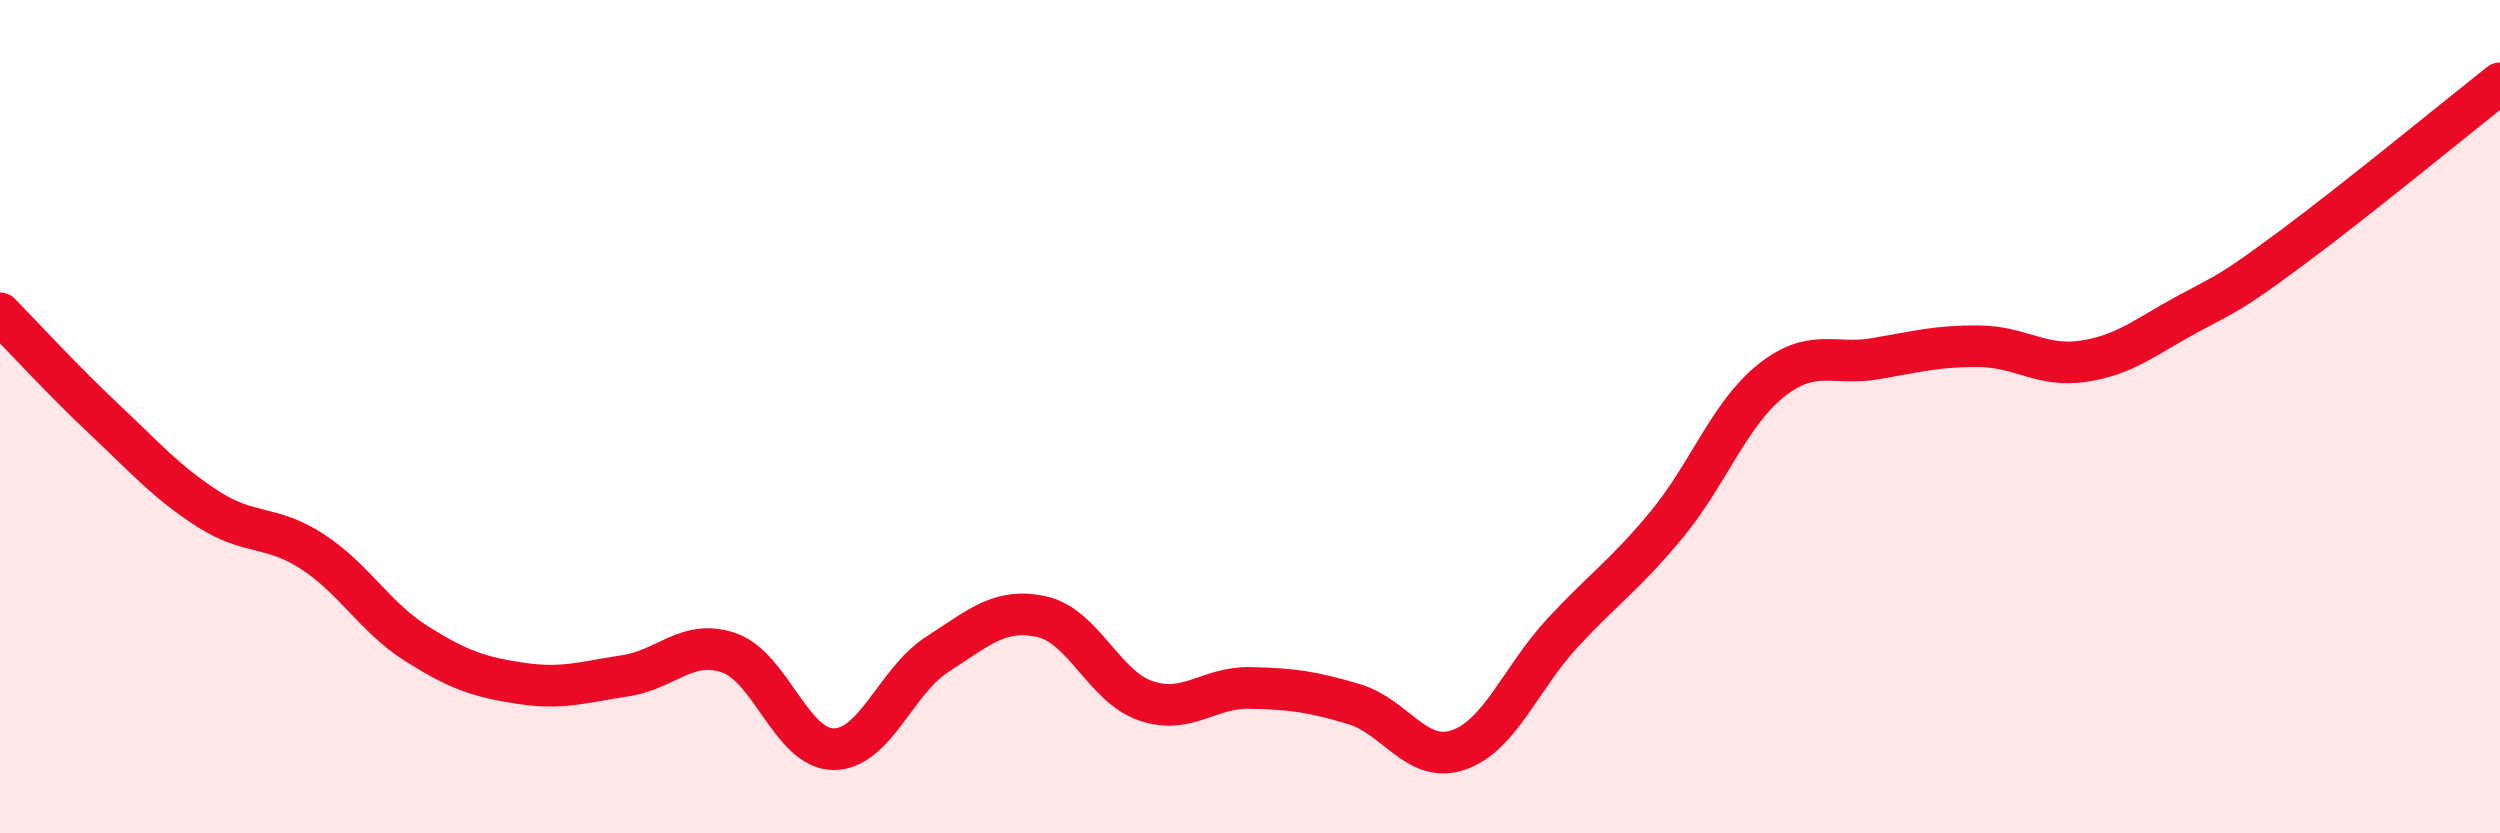
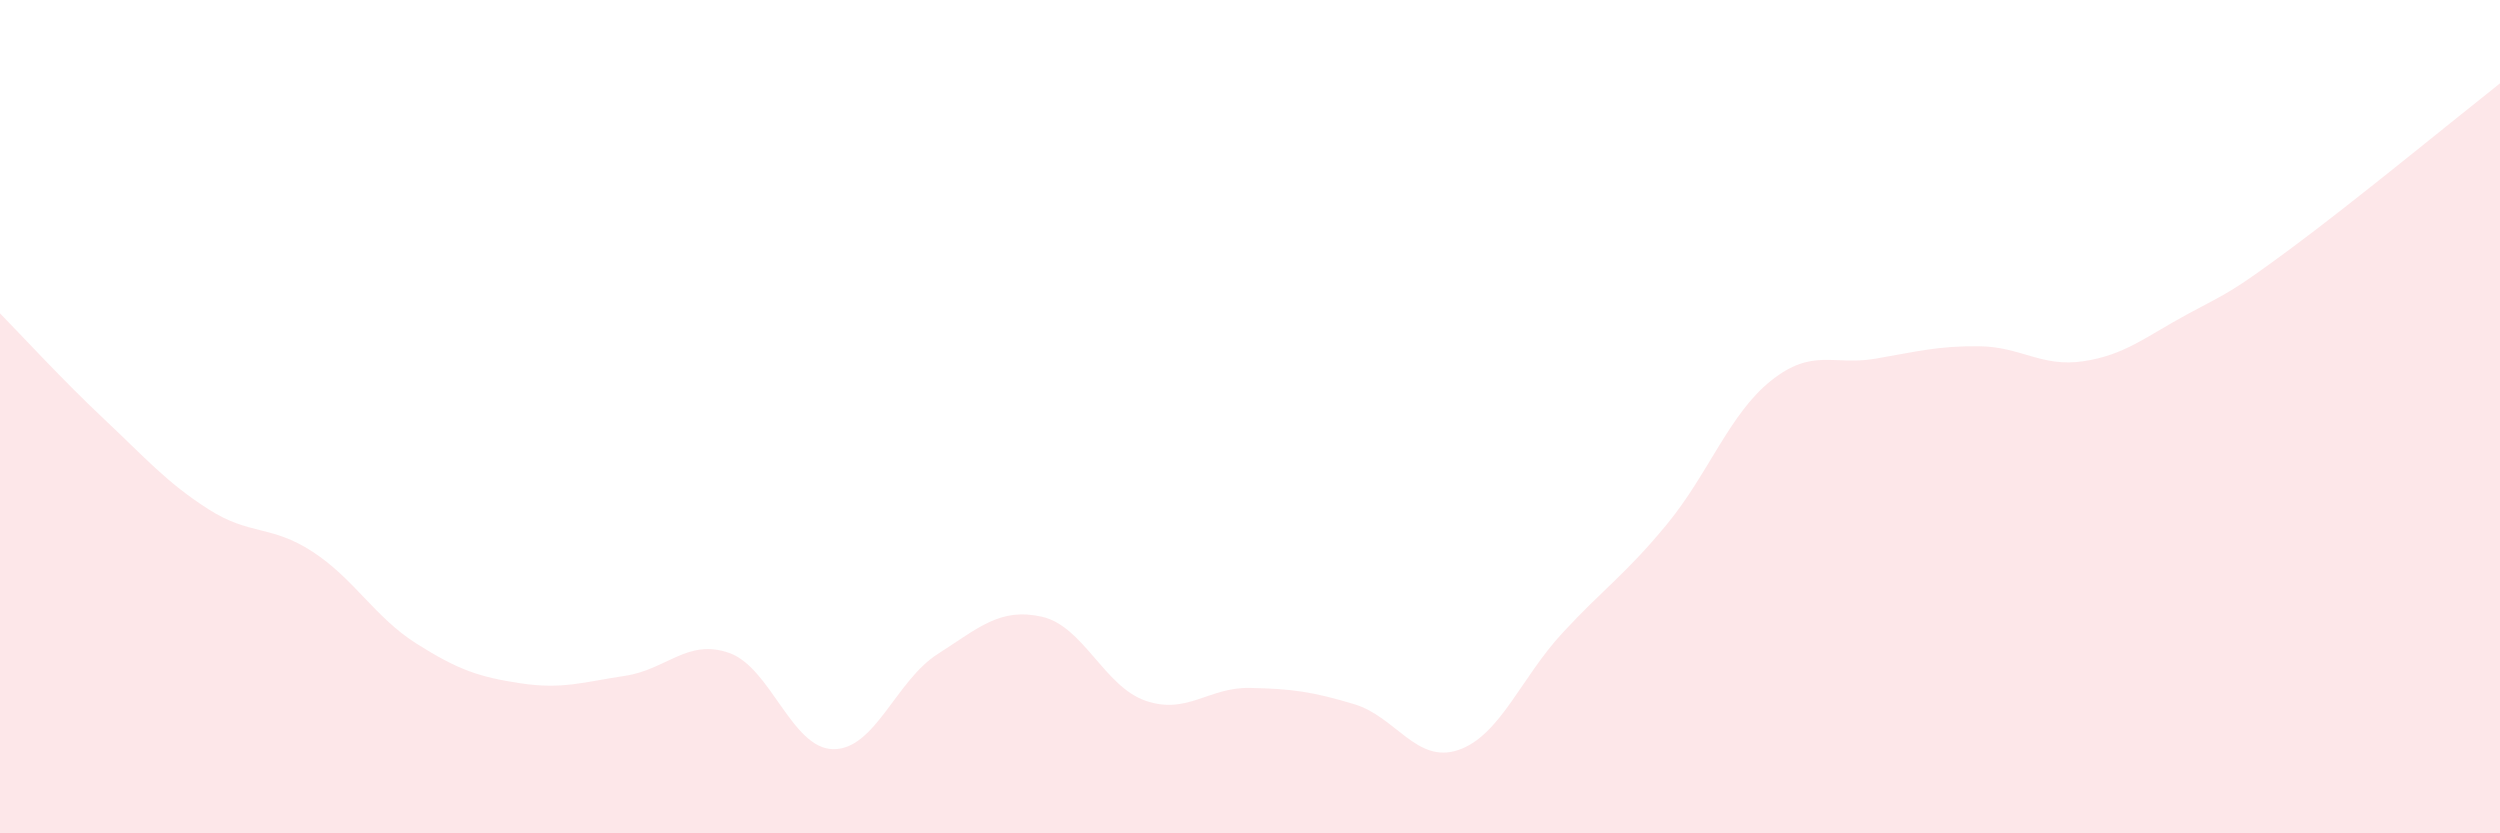
<svg xmlns="http://www.w3.org/2000/svg" width="60" height="20" viewBox="0 0 60 20">
  <path d="M 0,7.52 C 0.5,8.03 1.5,9.12 2.5,10.06 C 3.5,11 4,11.58 5,12.22 C 6,12.86 6.5,12.59 7.5,13.24 C 8.5,13.89 9,14.82 10,15.45 C 11,16.08 11.5,16.25 12.5,16.4 C 13.5,16.55 14,16.37 15,16.22 C 16,16.07 16.5,15.32 17.5,15.67 C 18.5,16.02 19,17.97 20,17.98 C 21,17.99 21.5,16.34 22.5,15.7 C 23.5,15.06 24,14.58 25,14.8 C 26,15.02 26.5,16.48 27.5,16.82 C 28.5,17.16 29,16.49 30,16.51 C 31,16.53 31.5,16.6 32.5,16.9 C 33.5,17.2 34,18.34 35,18 C 36,17.66 36.5,16.27 37.5,15.19 C 38.5,14.11 39,13.8 40,12.59 C 41,11.38 41.5,9.94 42.5,9.14 C 43.5,8.34 44,8.78 45,8.61 C 46,8.44 46.5,8.3 47.5,8.31 C 48.5,8.32 49,8.82 50,8.67 C 51,8.52 51.5,8.08 52.5,7.54 C 53.5,7 53.5,7.06 55,5.95 C 56.5,4.84 59,2.79 60,2L60 20L0 20Z" fill="#EB0A25" opacity="0.1" stroke-linecap="round" stroke-linejoin="round" />
-   <path d="M 0,7.52 C 0.5,8.03 1.5,9.12 2.5,10.06 C 3.5,11 4,11.58 5,12.22 C 6,12.86 6.5,12.59 7.5,13.24 C 8.5,13.89 9,14.82 10,15.45 C 11,16.08 11.5,16.25 12.5,16.4 C 13.5,16.55 14,16.37 15,16.22 C 16,16.07 16.5,15.32 17.5,15.67 C 18.5,16.02 19,17.97 20,17.98 C 21,17.99 21.5,16.34 22.5,15.7 C 23.5,15.06 24,14.58 25,14.8 C 26,15.02 26.5,16.48 27.5,16.82 C 28.5,17.16 29,16.49 30,16.51 C 31,16.53 31.5,16.6 32.5,16.9 C 33.5,17.2 34,18.34 35,18 C 36,17.66 36.5,16.27 37.5,15.19 C 38.5,14.11 39,13.8 40,12.59 C 41,11.38 41.5,9.94 42.5,9.14 C 43.5,8.34 44,8.78 45,8.61 C 46,8.44 46.5,8.3 47.5,8.31 C 48.5,8.32 49,8.82 50,8.67 C 51,8.52 51.5,8.08 52.5,7.54 C 53.5,7 53.5,7.06 55,5.95 C 56.5,4.84 59,2.79 60,2" stroke="#EB0A25" stroke-width="1" fill="none" stroke-linecap="round" stroke-linejoin="round" />
</svg>